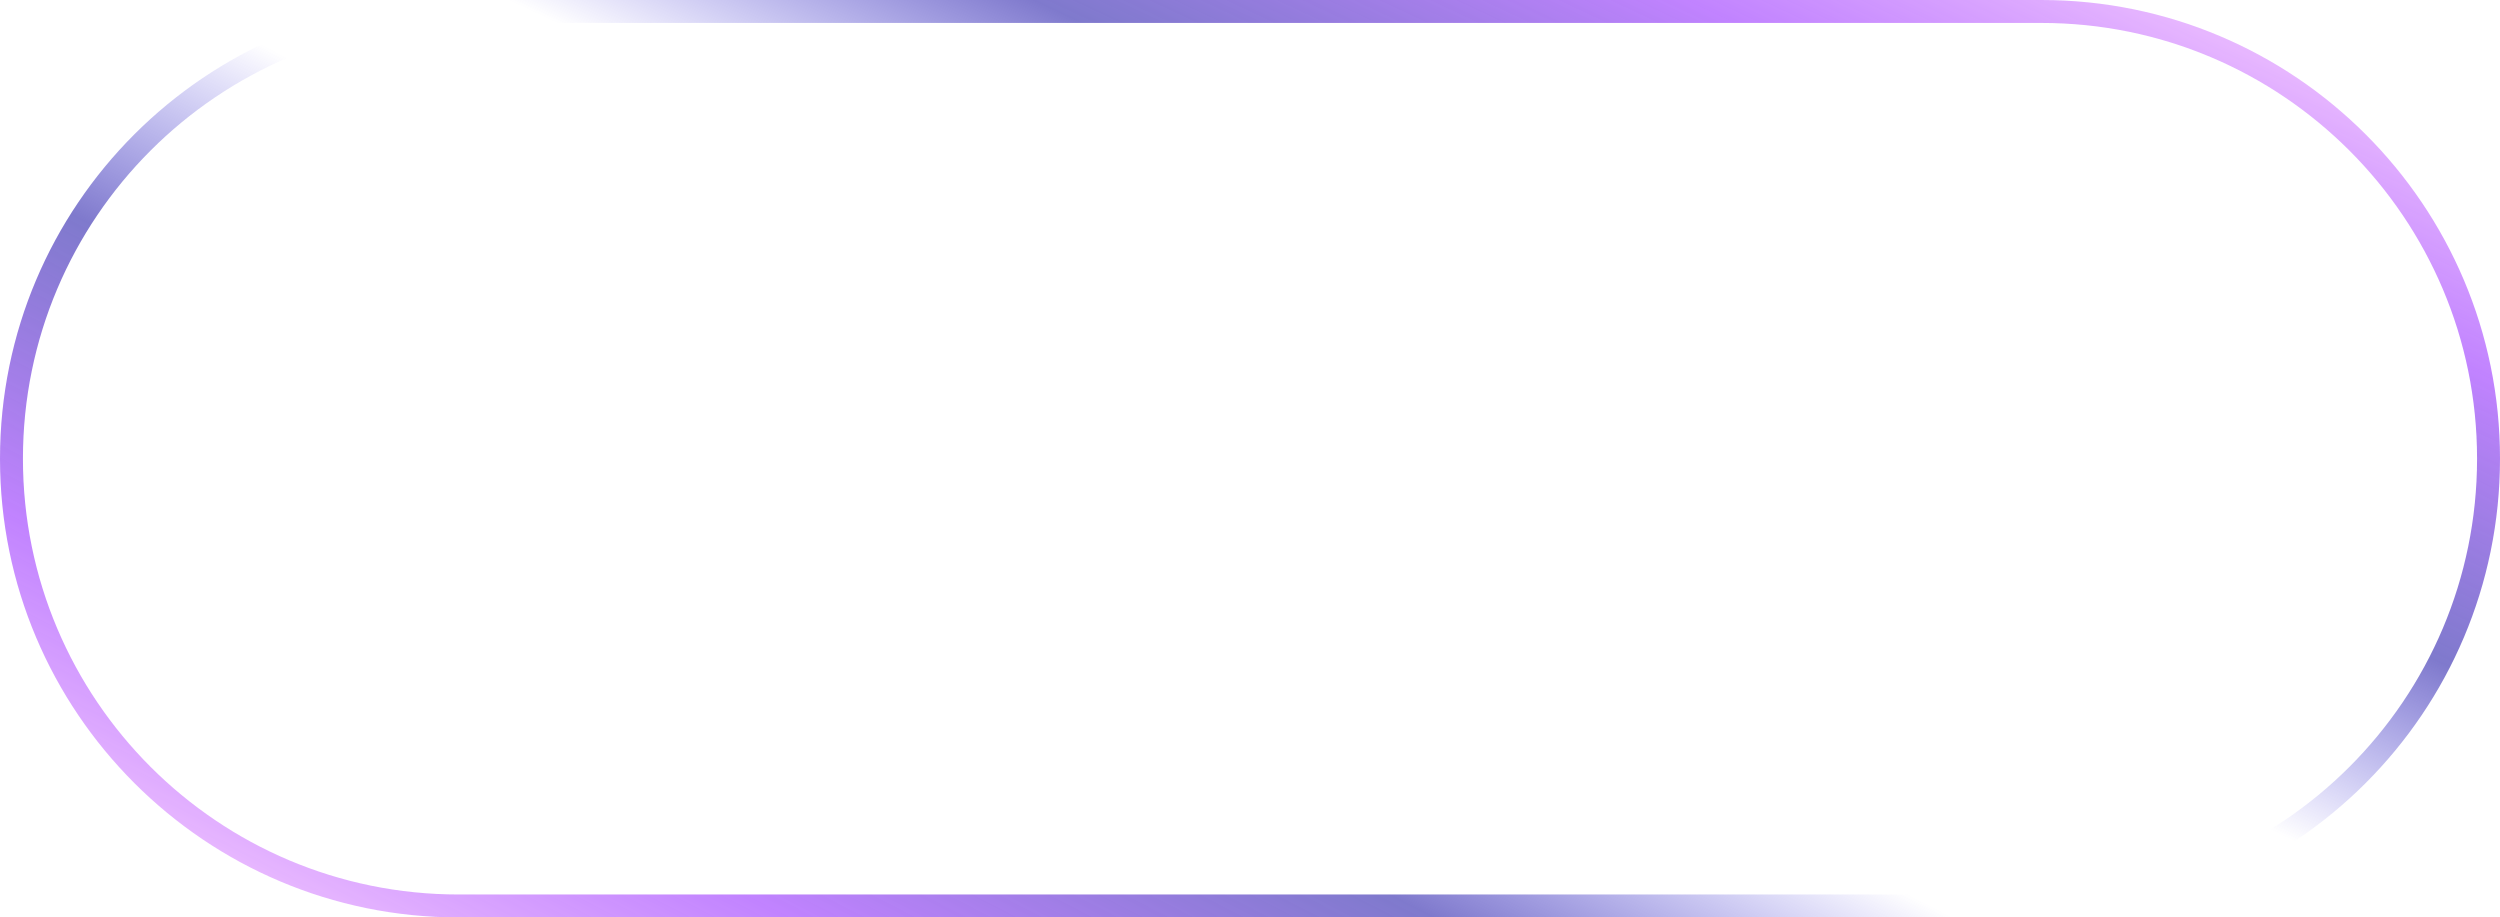
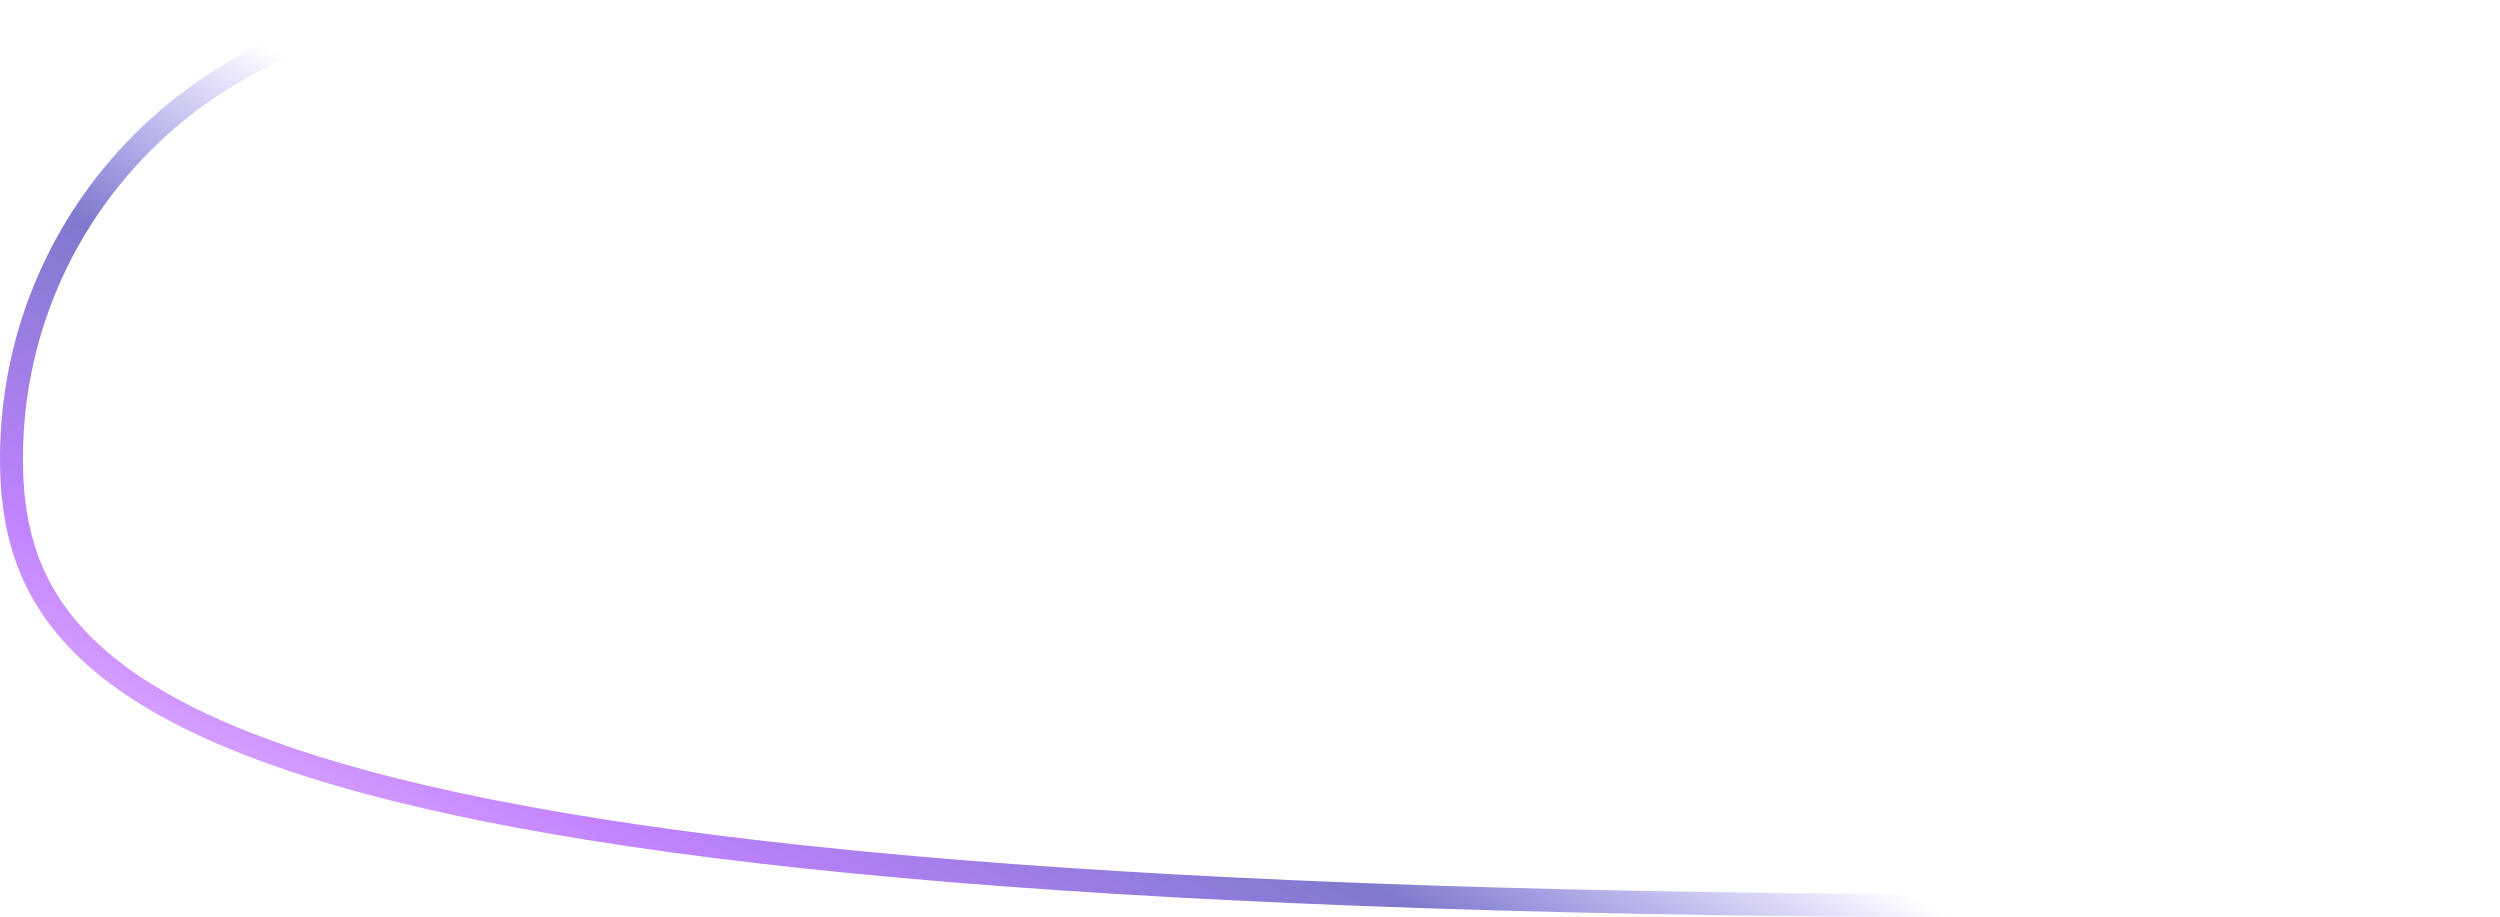
<svg xmlns="http://www.w3.org/2000/svg" width="109" height="40" viewBox="0 0 109 40" fill="none">
  <g filter="url(#filter0_b_2025_84885)">
    <path d="M20 0.5H89C99.77 0.5 108.5 9.23 108.5 20C108.5 30.77 99.77 39.5 89 39.5H20C9.23 39.5 0.5 30.77 0.5 20C0.5 9.23 9.23 0.5 20 0.5Z" stroke="white" stroke-opacity="0.15" />
-     <path d="M20 0.5H89C99.77 0.5 108.5 9.23 108.5 20C108.5 30.77 99.77 39.5 89 39.5H20C9.23 39.5 0.5 30.77 0.5 20C0.5 9.23 9.23 0.5 20 0.5Z" stroke="url(#paint0_linear_2025_84885)" />
-     <path d="M20 0.5H89C99.77 0.5 108.5 9.23 108.5 20C108.5 30.77 99.77 39.5 89 39.5H20C9.23 39.5 0.5 30.77 0.5 20C0.5 9.23 9.23 0.5 20 0.5Z" stroke="url(#paint1_linear_2025_84885)" />
+     <path d="M20 0.5H89C99.77 0.5 108.5 9.23 108.5 20C108.5 30.77 99.77 39.5 89 39.5C9.23 39.5 0.5 30.77 0.5 20C0.5 9.23 9.23 0.5 20 0.5Z" stroke="url(#paint1_linear_2025_84885)" />
  </g>
  <defs>
    <filter id="filter0_b_2025_84885" x="-10" y="-10" width="129" height="60" filterUnits="userSpaceOnUse" color-interpolation-filters="sRGB">
      <feFlood flood-opacity="0" result="BackgroundImageFix" />
      <feGaussianBlur in="BackgroundImageFix" stdDeviation="5" />
      <feComposite in2="SourceAlpha" operator="in" result="effect1_backgroundBlur_2025_84885" />
      <feBlend mode="normal" in="SourceGraphic" in2="effect1_backgroundBlur_2025_84885" result="shape" />
    </filter>
    <linearGradient id="paint0_linear_2025_84885" x1="96.83" y1="35.172" x2="111.178" y2="4.7" gradientUnits="userSpaceOnUse">
      <stop stop-color="#5D52E5" stop-opacity="0" />
      <stop offset="0.29" stop-color="#5F58C0" stop-opacity="0.8" />
      <stop offset="0.65" stop-color="#BA75FF" stop-opacity="0.9" />
      <stop offset="1" stop-color="#F8CEFF" />
    </linearGradient>
    <linearGradient id="paint1_linear_2025_84885" x1="14.022" y1="3.276" x2="-2.4" y2="35.089" gradientUnits="userSpaceOnUse">
      <stop stop-color="#5D52E5" stop-opacity="0" />
      <stop offset="0.29" stop-color="#5F58C0" stop-opacity="0.8" />
      <stop offset="0.65" stop-color="#BA75FF" stop-opacity="0.9" />
      <stop offset="1" stop-color="#F8CEFF" />
    </linearGradient>
  </defs>
</svg>